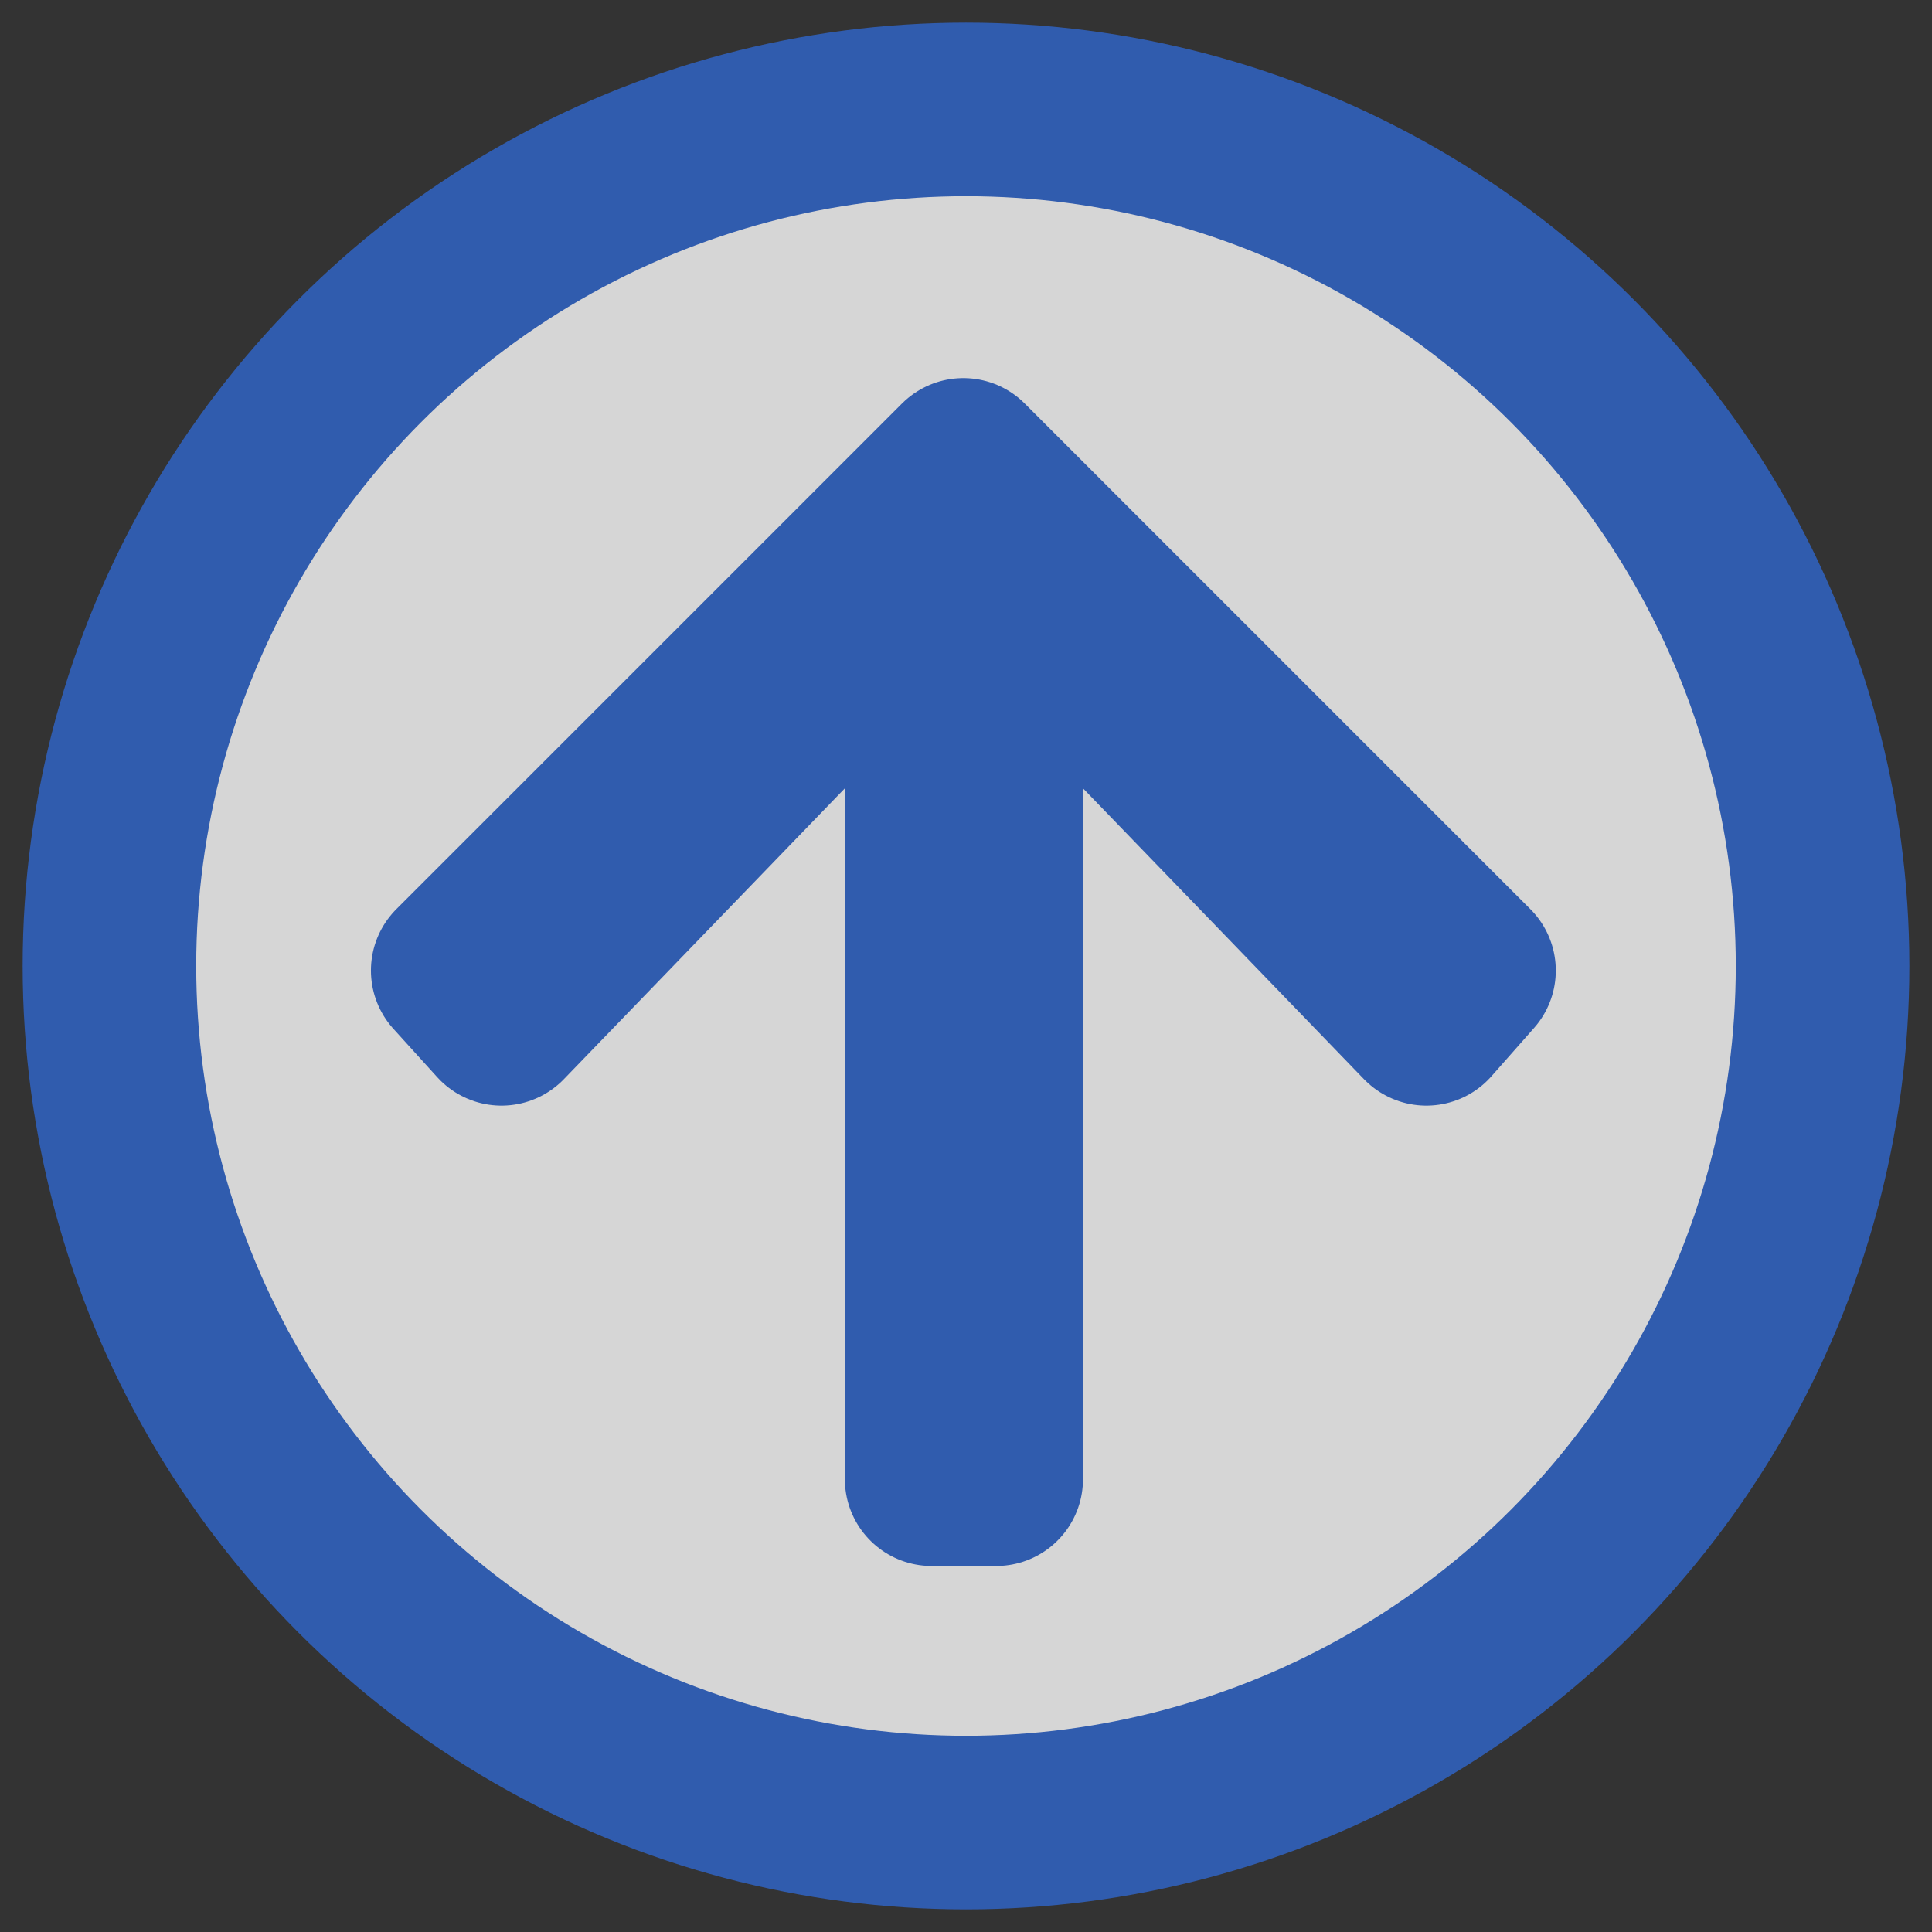
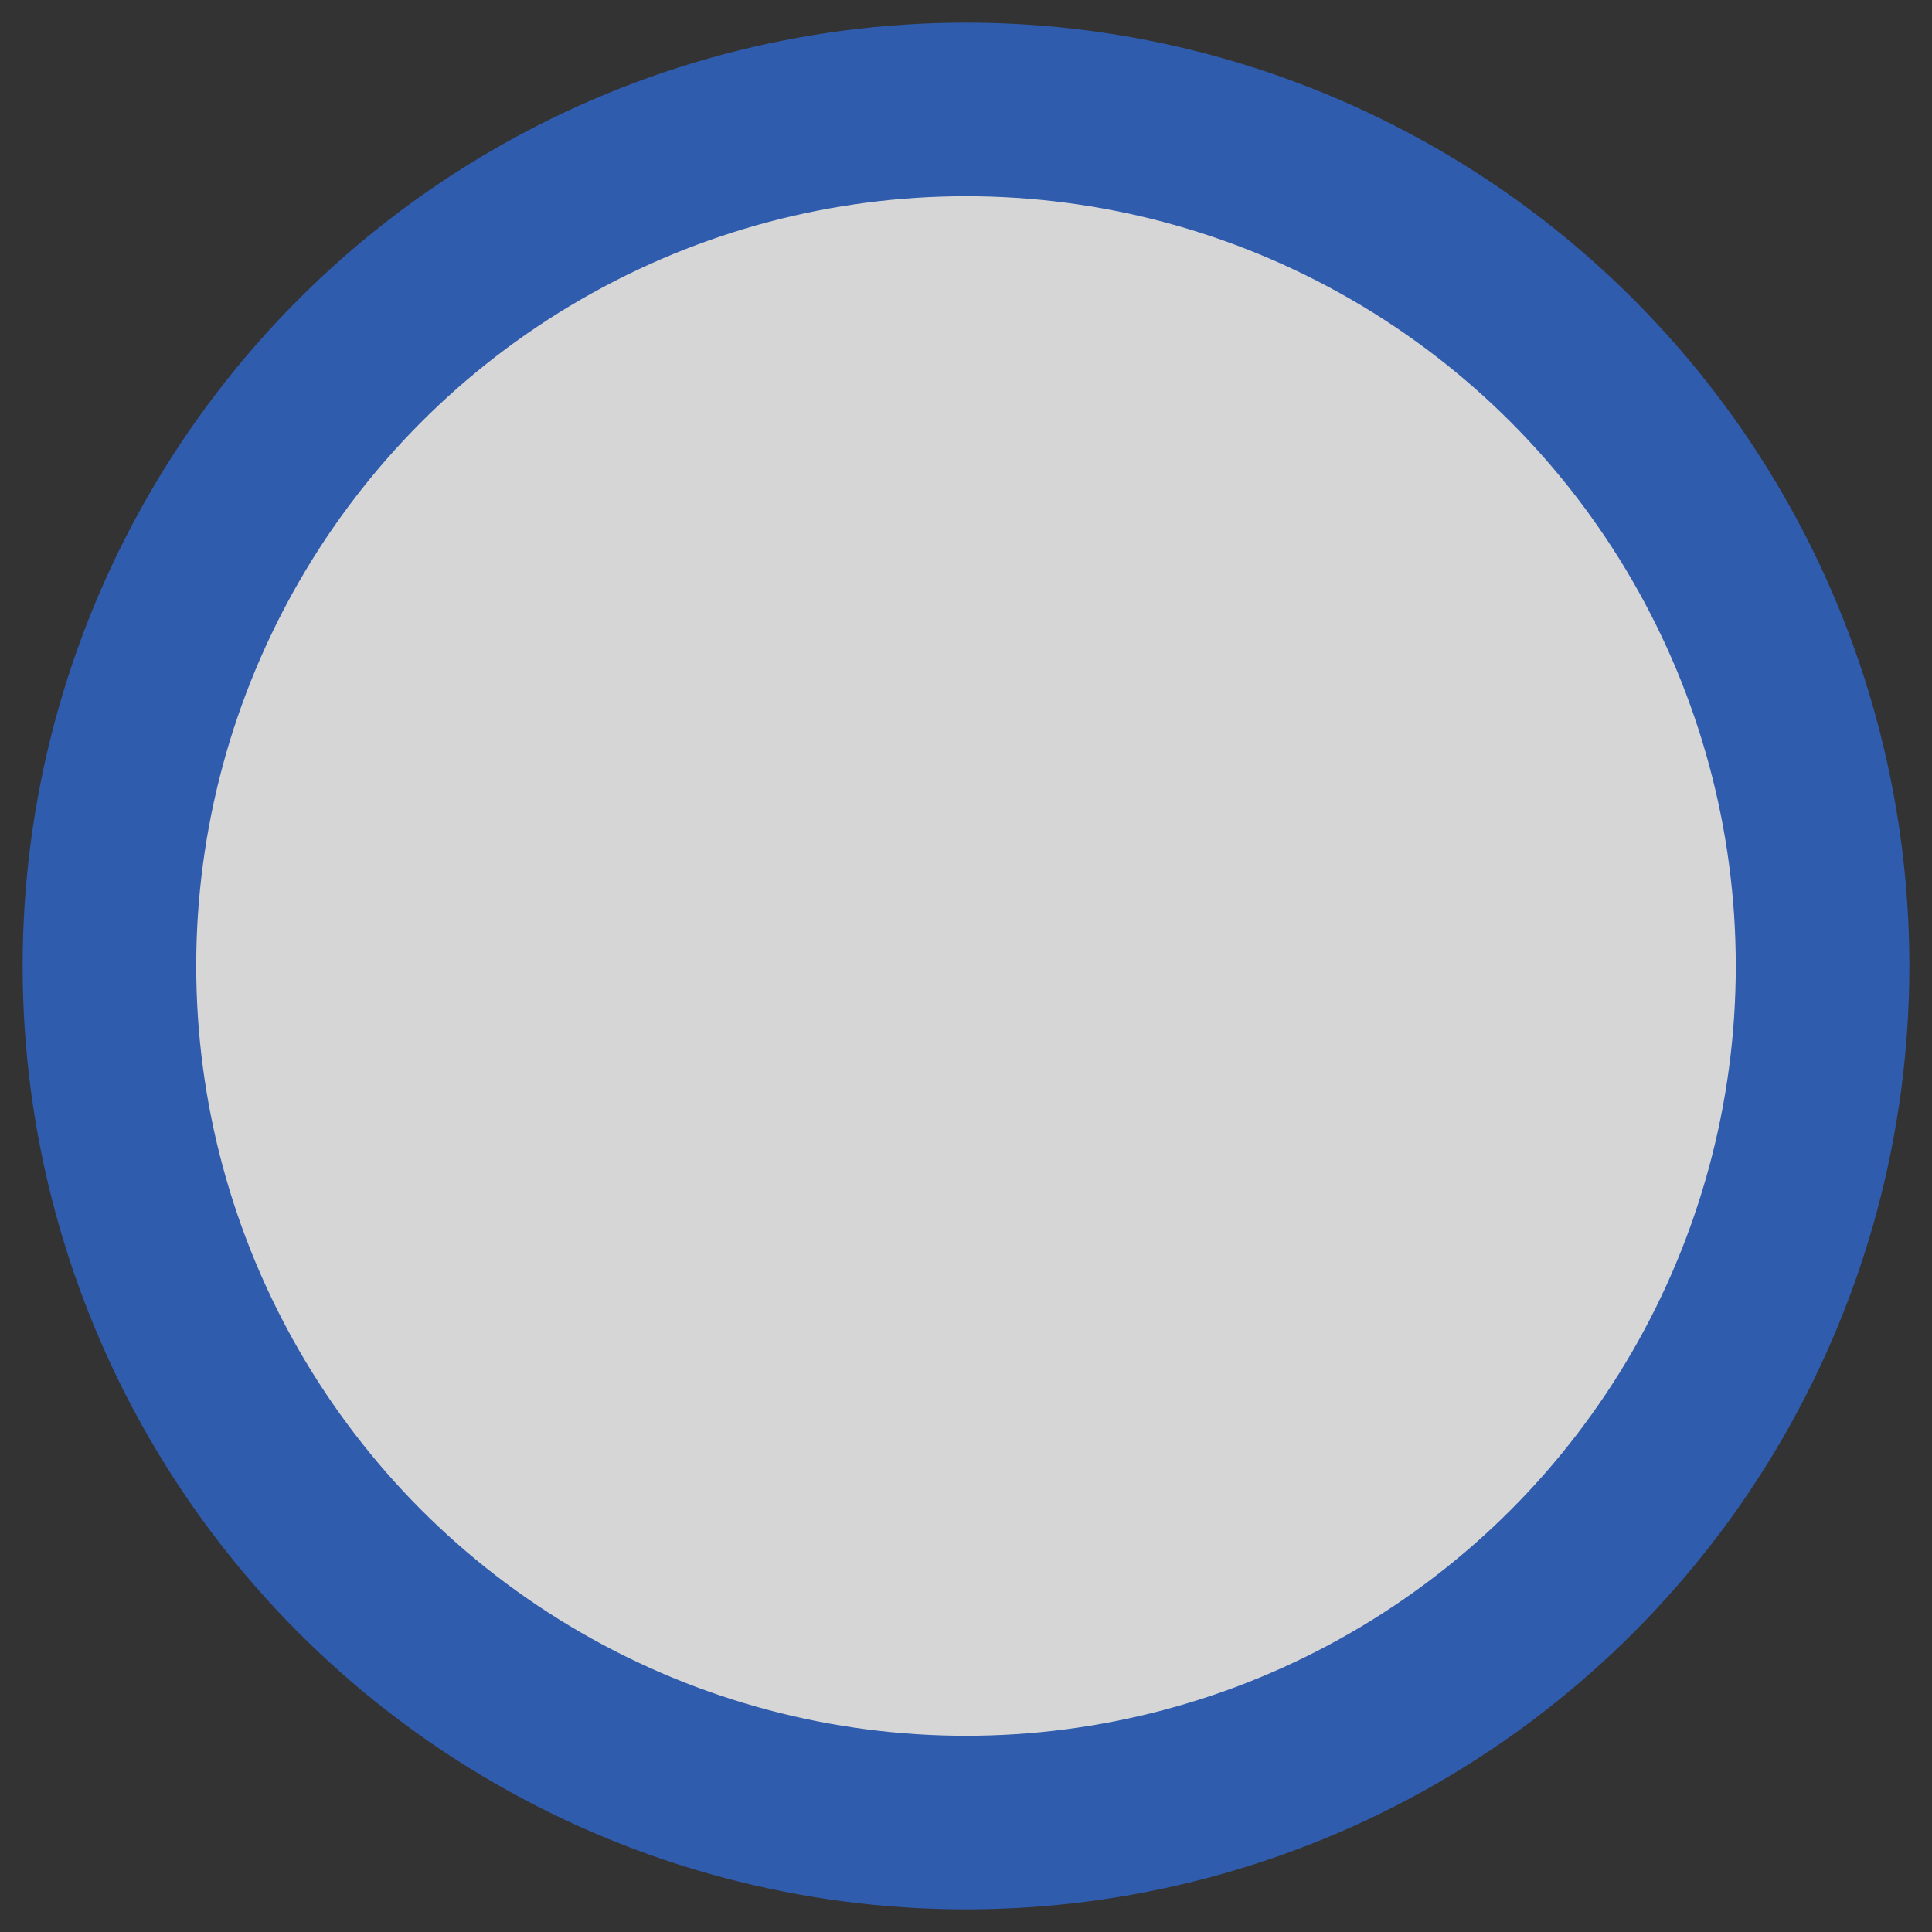
<svg xmlns="http://www.w3.org/2000/svg" height="32" viewBox="0 0 512 512" width="32">
  <rect x="0" y="0" width="512" height="512" fill="#333333" stroke="none" />
  <g opacity="0.8" stroke="#3066CD" stroke-linejoin="round" stroke-width="46">
    <circle opacity="1" cx="256" cy="256" fill="white" r="227" />
-     <path d="m378 270l-114-118 0 240h-17.1l0-240-114 118-11.6-12.8 134-134 134 134z" fill="#3066CD" />
  </g>
</svg>